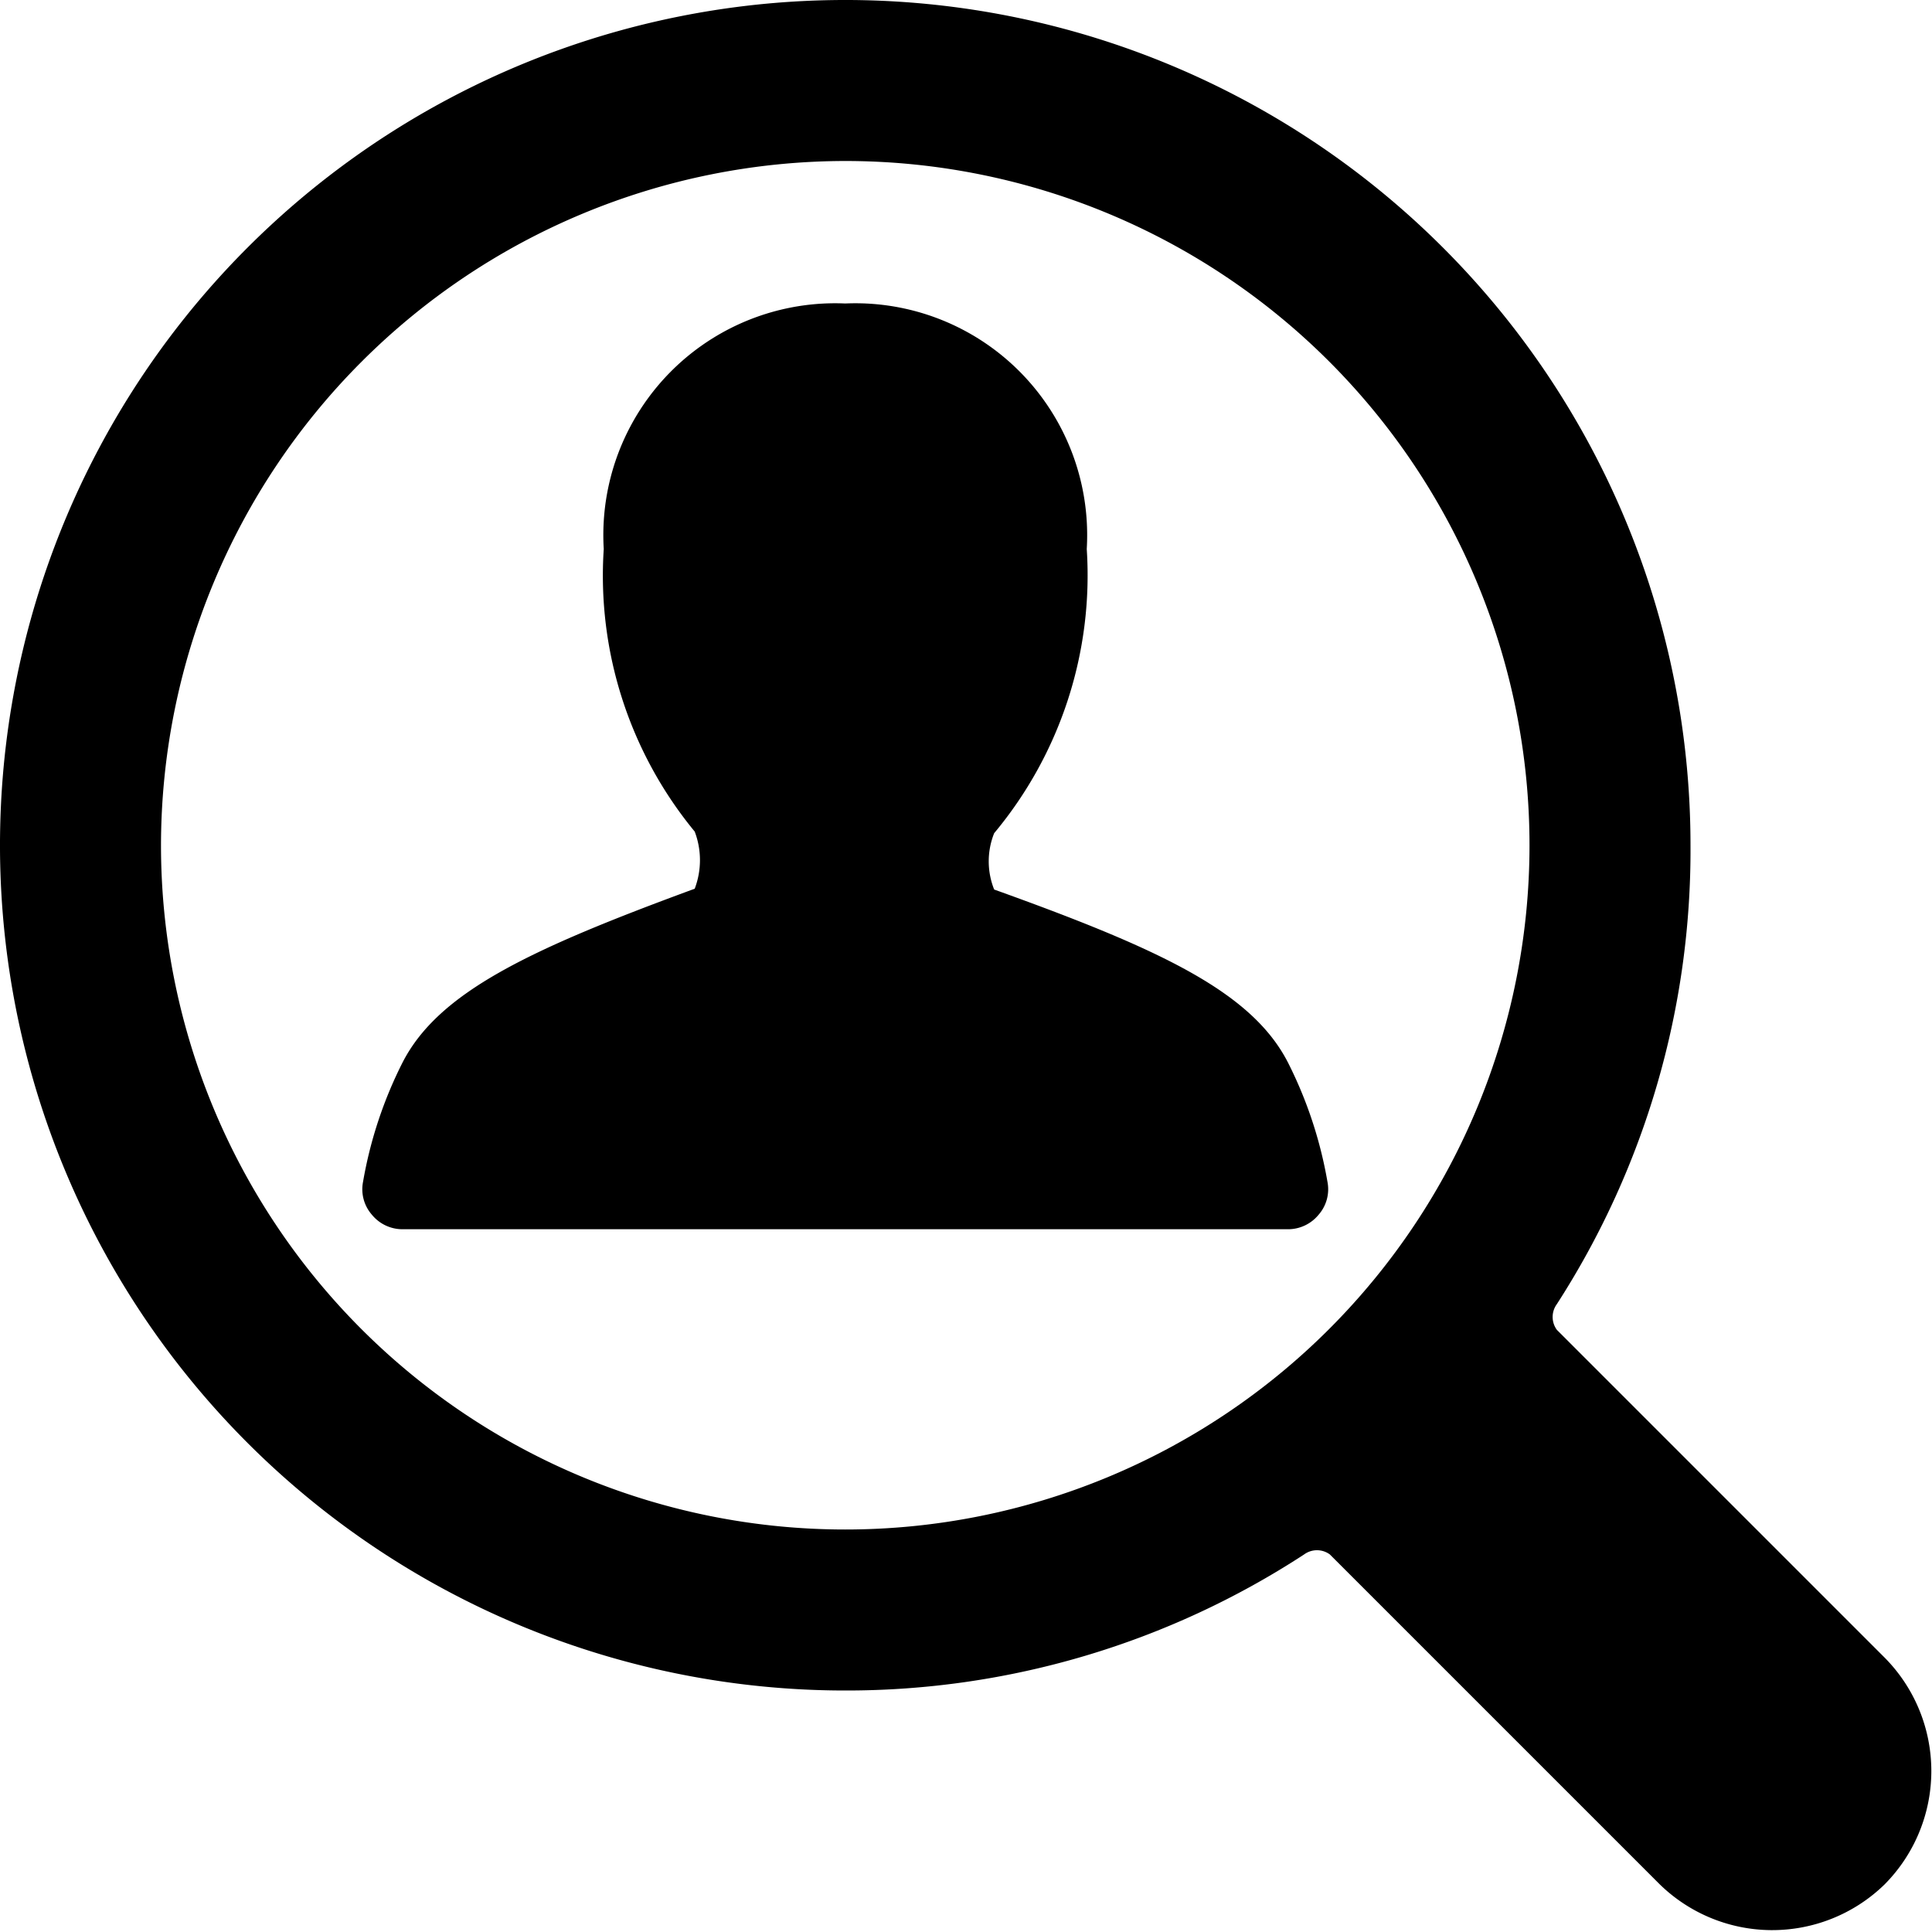
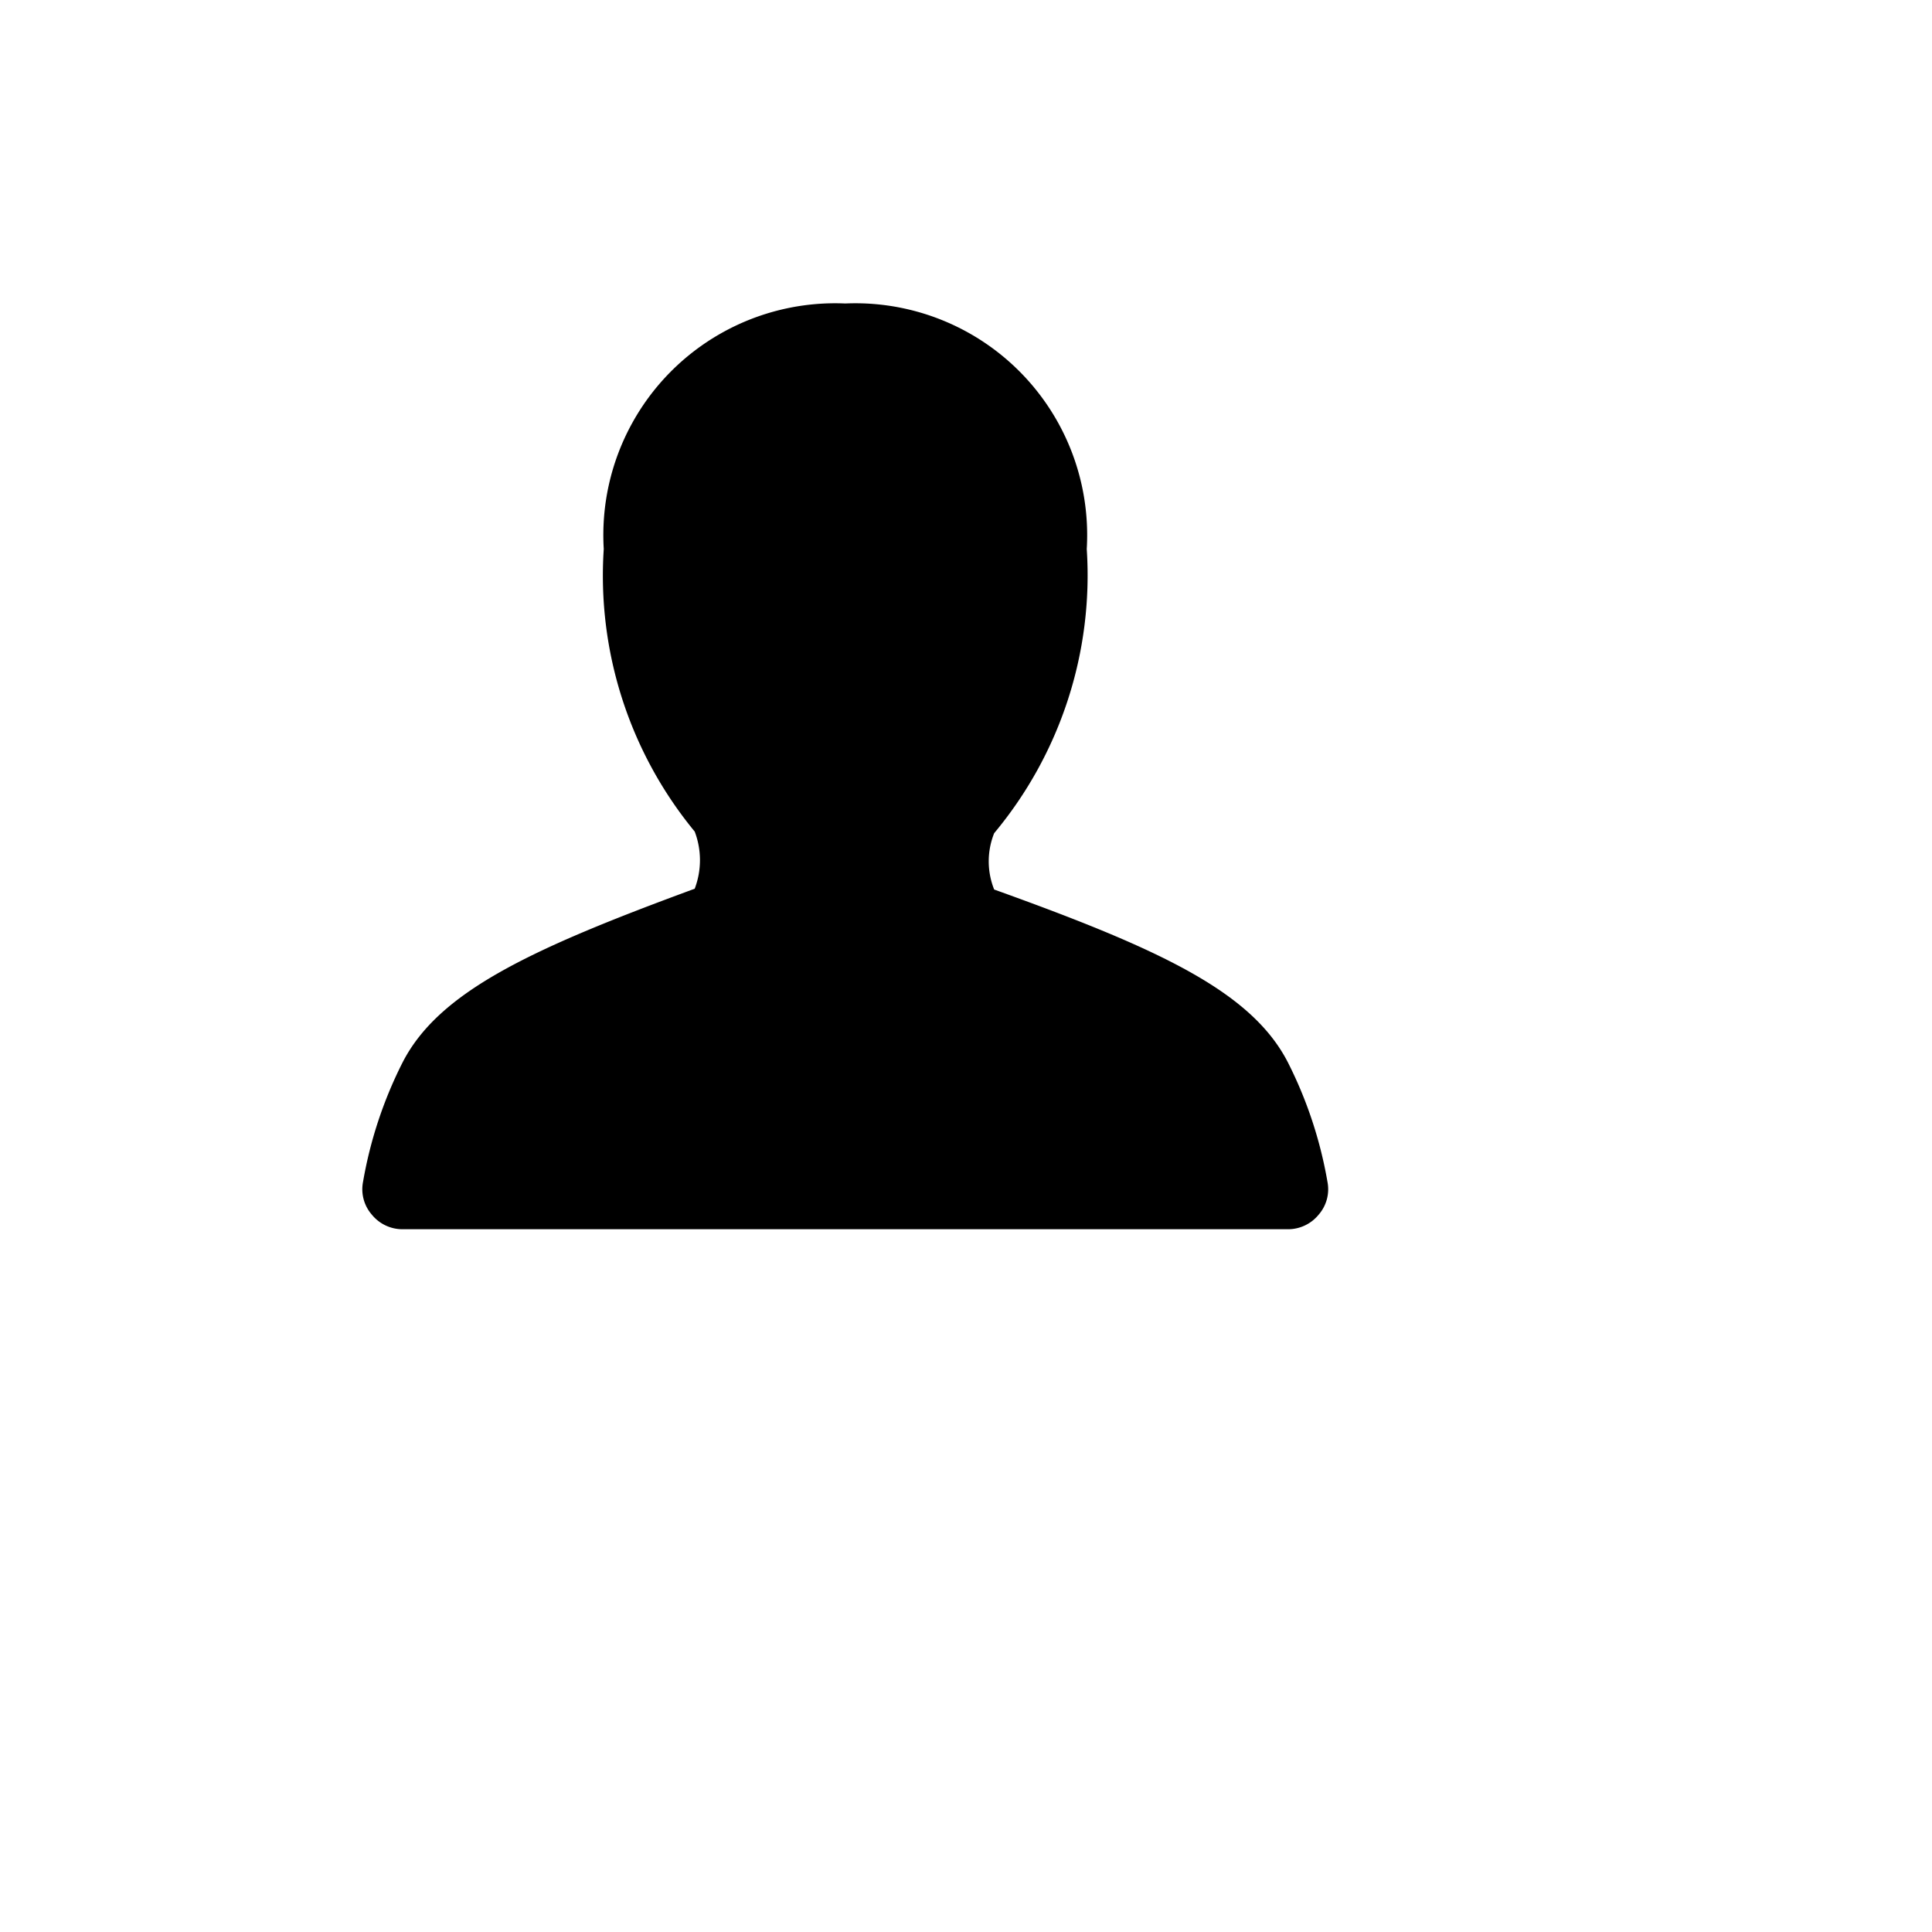
<svg xmlns="http://www.w3.org/2000/svg" viewBox="0 0 24 24">
  <g>
-     <path d="M23.41 23.41a2 2 0 0 0 0 -2.82l-4.07 -4.07a0.27 0.27 0 0 1 0 -0.32A10.4 10.4 0 0 0 21 10.5 10.5 10.5 0 1 0 10.5 21a10.4 10.4 0 0 0 5.7 -1.69 0.27 0.27 0 0 1 0.32 0l4.07 4.07a2 2 0 0 0 2.82 0.03ZM10.5 2A8.5 8.5 0 1 1 2 10.5 8.51 8.51 0 0 1 10.5 2Z" fill="#000000" stroke-width="1" />
    <path d="M5 15.27h11a0.49 0.49 0 0 0 0.38 -0.18 0.48 0.48 0 0 0 0.11 -0.41A5.26 5.26 0 0 0 16 13.2c-0.45 -0.88 -1.59 -1.41 -3.65 -2.15a0.94 0.94 0 0 1 0 -0.7 5 5 0 0 0 1.15 -3.53 2.88 2.88 0 0 0 -3 -3.05 2.88 2.88 0 0 0 -3 3.05 5 5 0 0 0 1.13 3.51 1 1 0 0 1 0 0.71c-2.04 0.75 -3.18 1.28 -3.63 2.16a5.26 5.26 0 0 0 -0.49 1.48 0.48 0.48 0 0 0 0.11 0.41 0.49 0.49 0 0 0 0.38 0.18Z" fill="#000000" stroke-width="1" />
  </g>
</svg>